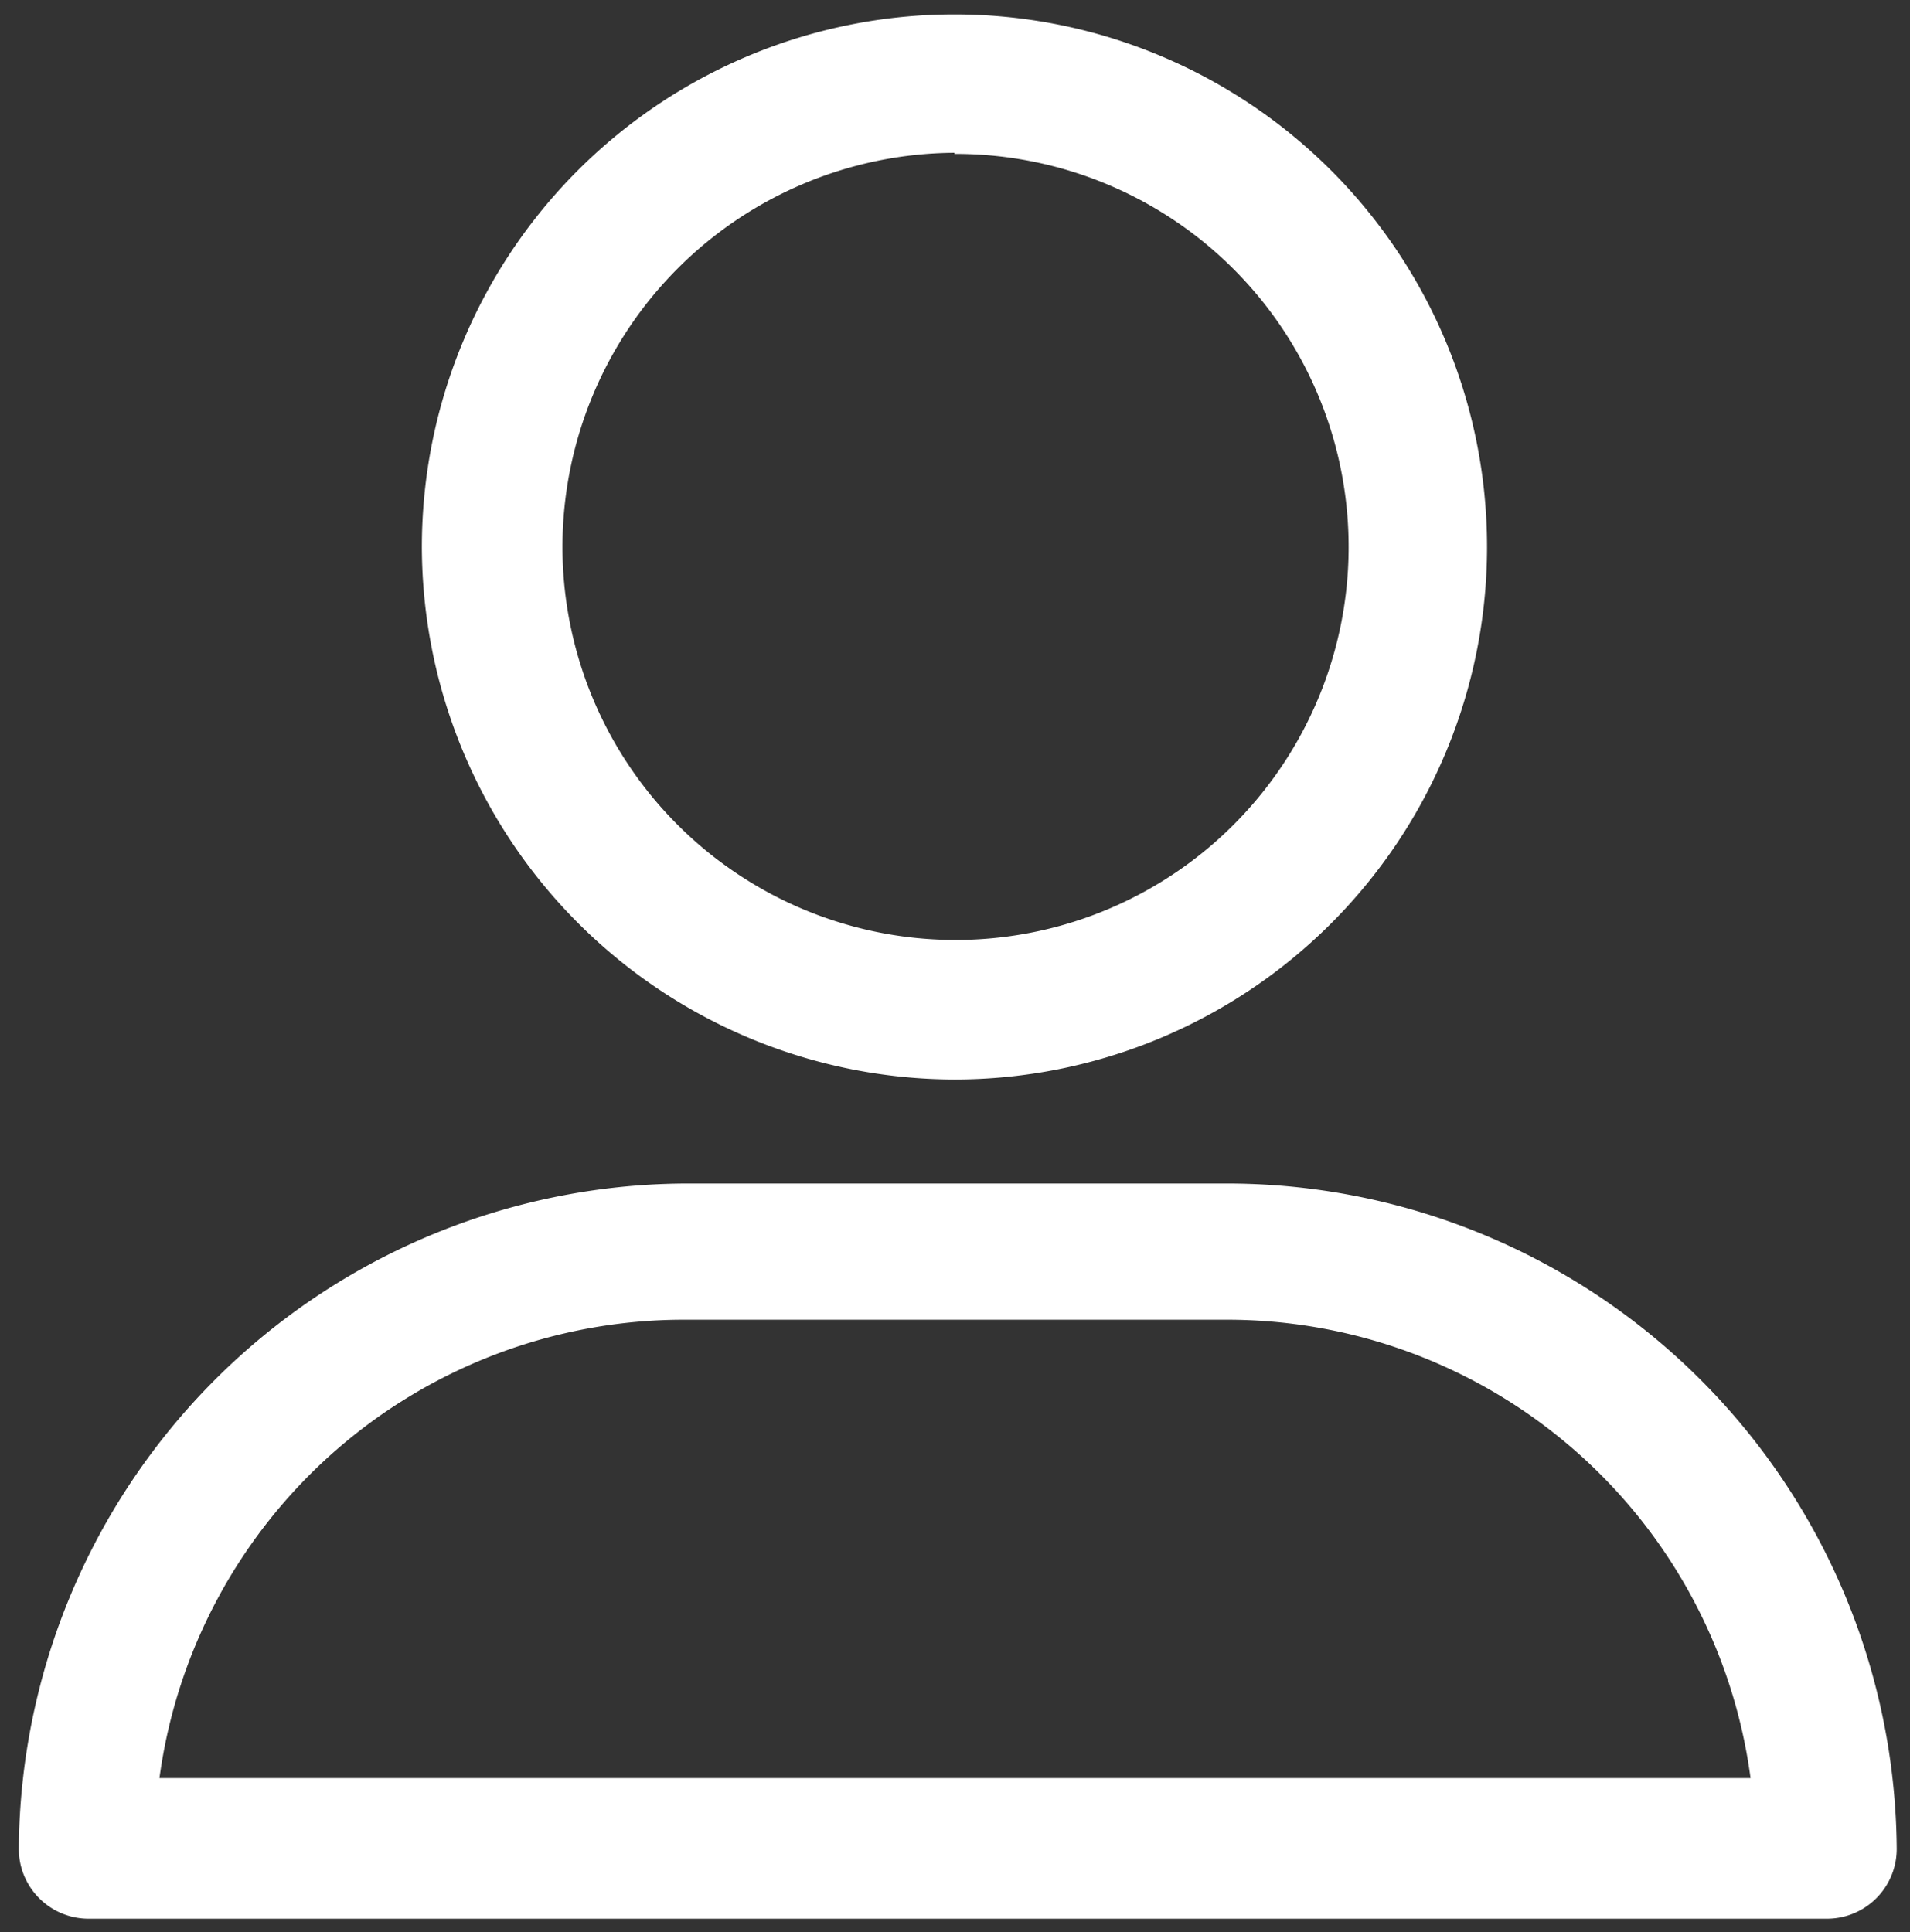
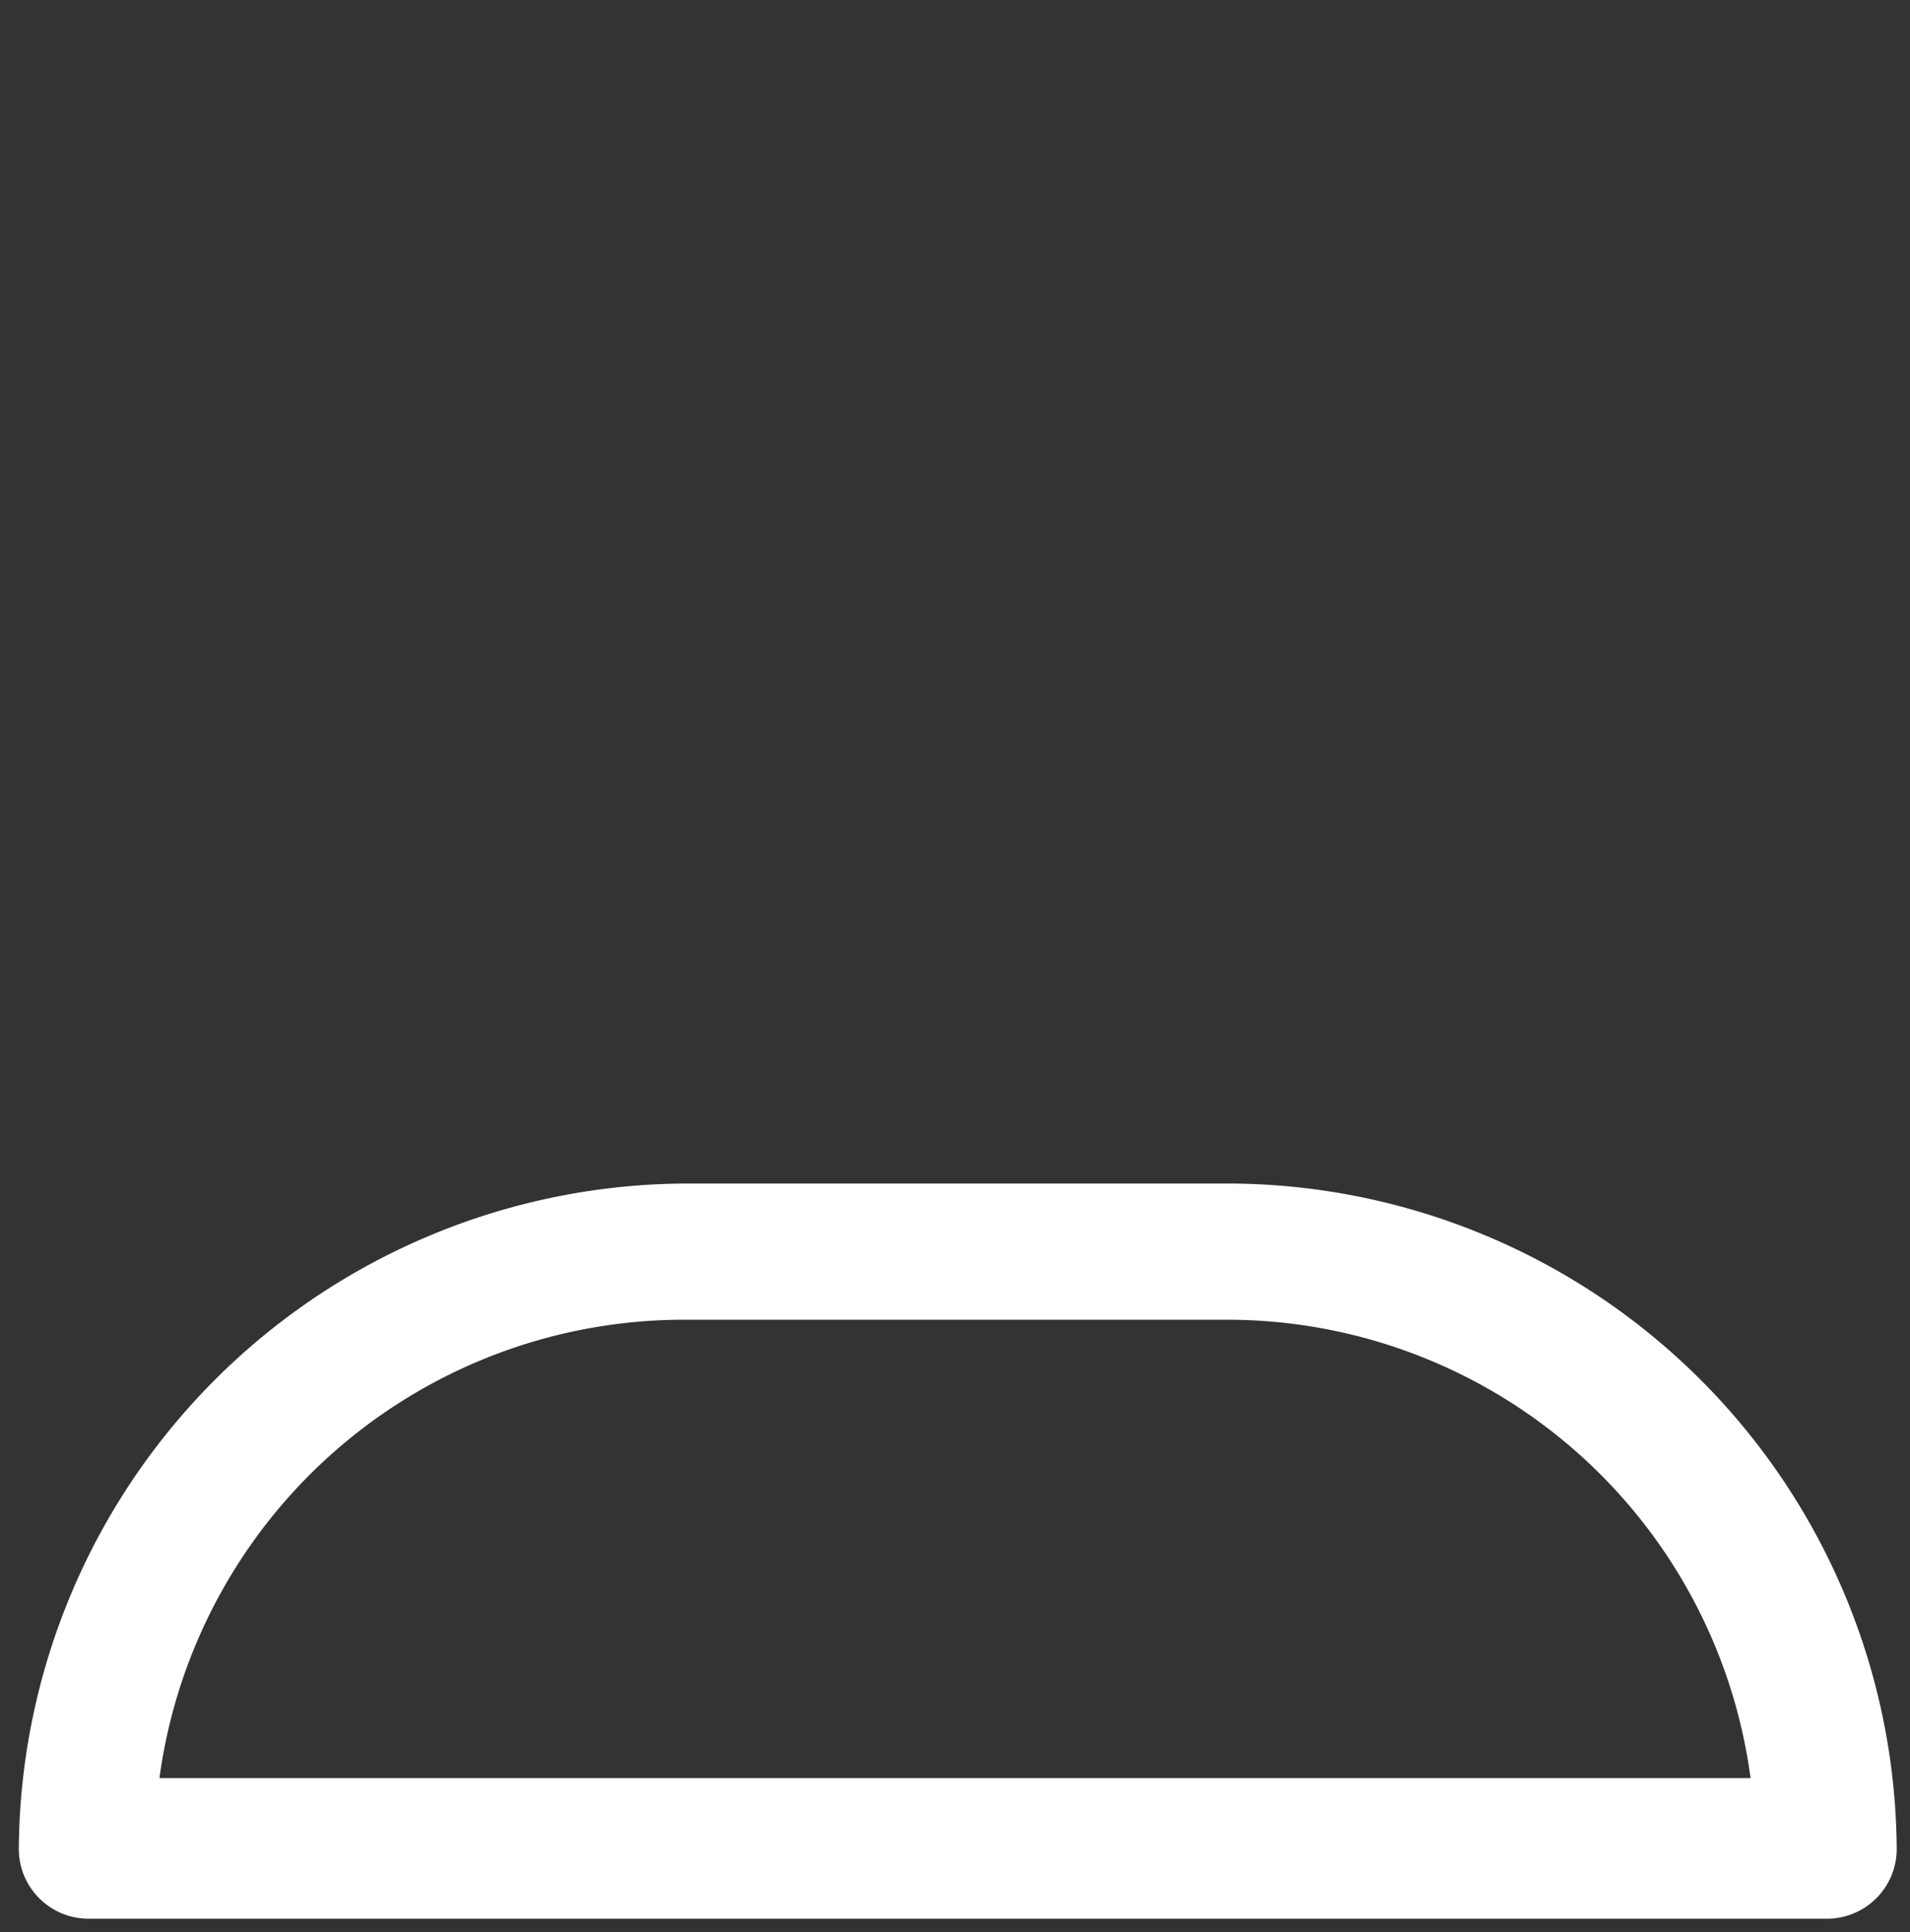
<svg xmlns="http://www.w3.org/2000/svg" viewBox="0 0 17.25 17.45">
  <rect x="0" y="0" width="17.25" height="17.45" fill="#333333" stroke="none" />
  <defs />
  <g id="Слой_2" data-name="Слой 2">
    <g id="Слой_1-2" data-name="Слой 1">
-       <path fill="#fff" d="M8.62,9.75A4.81,4.81,0,1,0,3.81,4.93,4.82,4.82,0,0,0,8.62,9.75Zm0-8.36A3.55,3.55,0,1,1,5.08,4.93,3.56,3.56,0,0,1,8.62,1.38Zm0,0" />
      <path fill="#fff" class="cls-1" d="M.76,17.33H16.49a.63.63,0,0,0,.64-.64,6.05,6.05,0,0,0-6-6H6.17a6.05,6.05,0,0,0-6,6,.63.63,0,0,0,.64.64Zm5.41-5.41h4.91a4.77,4.77,0,0,1,4.73,4.14H1.44a4.78,4.78,0,0,1,4.73-4.14Zm0,0" />
    </g>
  </g>
</svg>